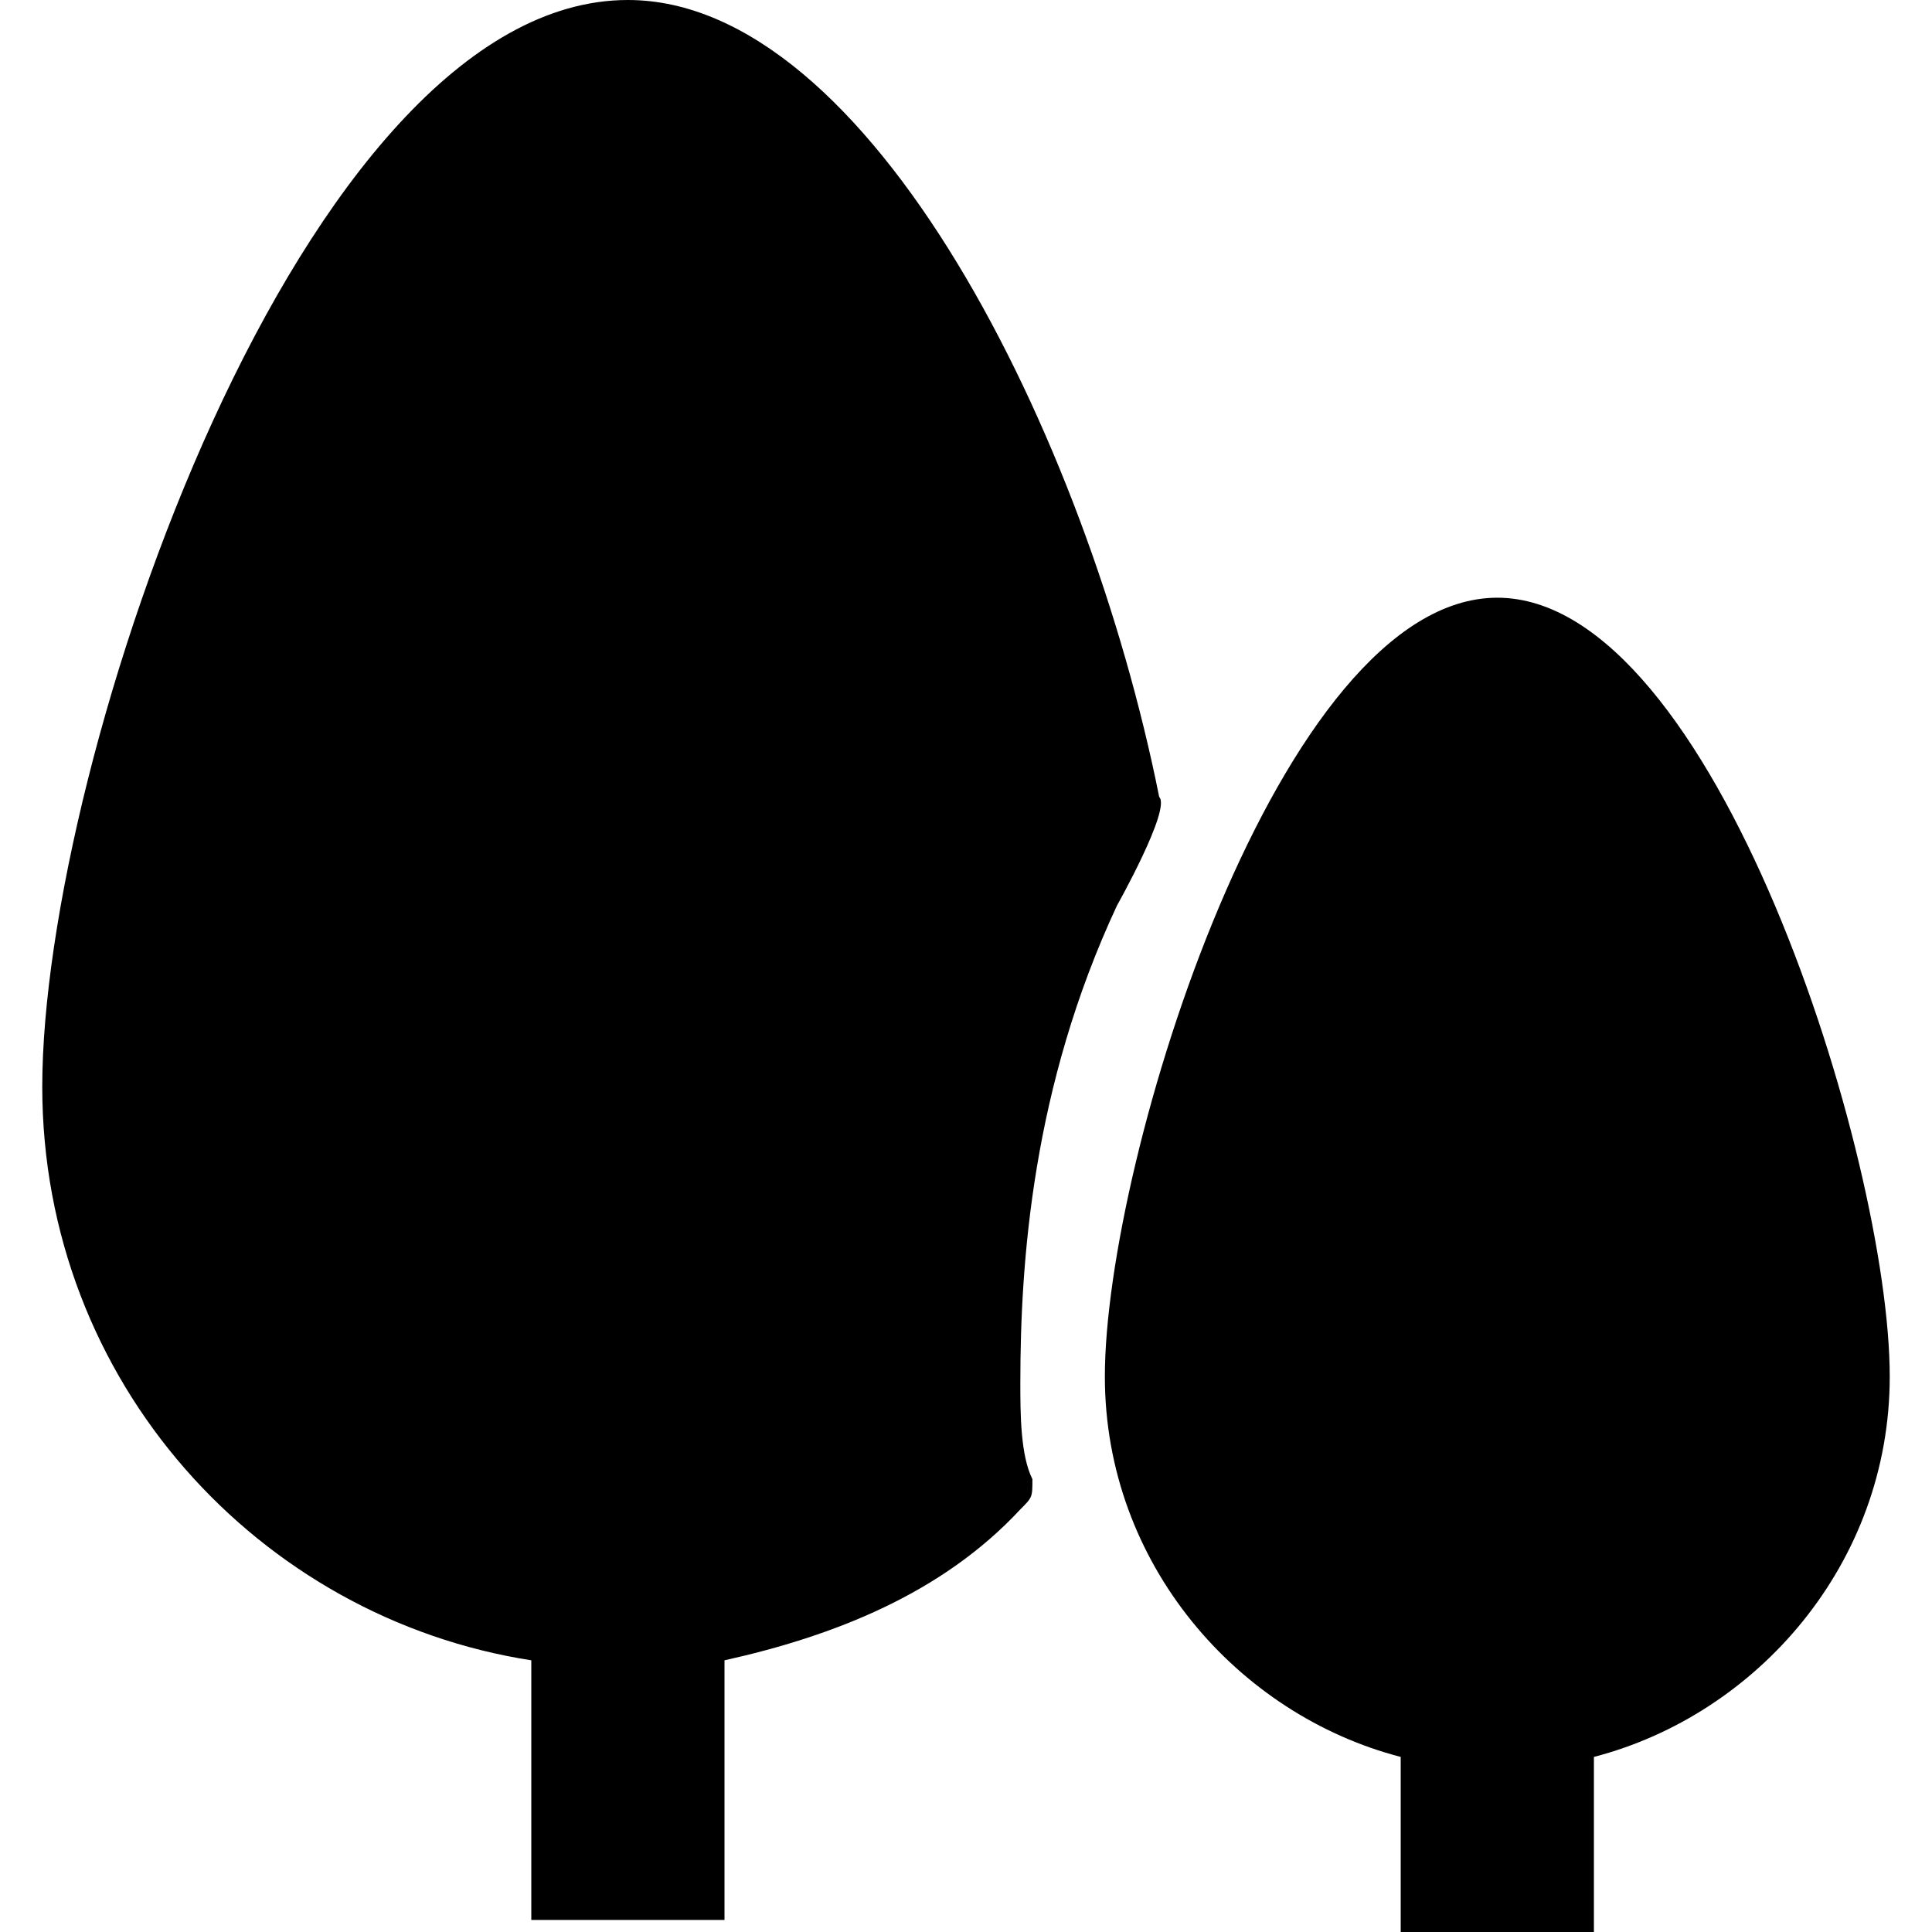
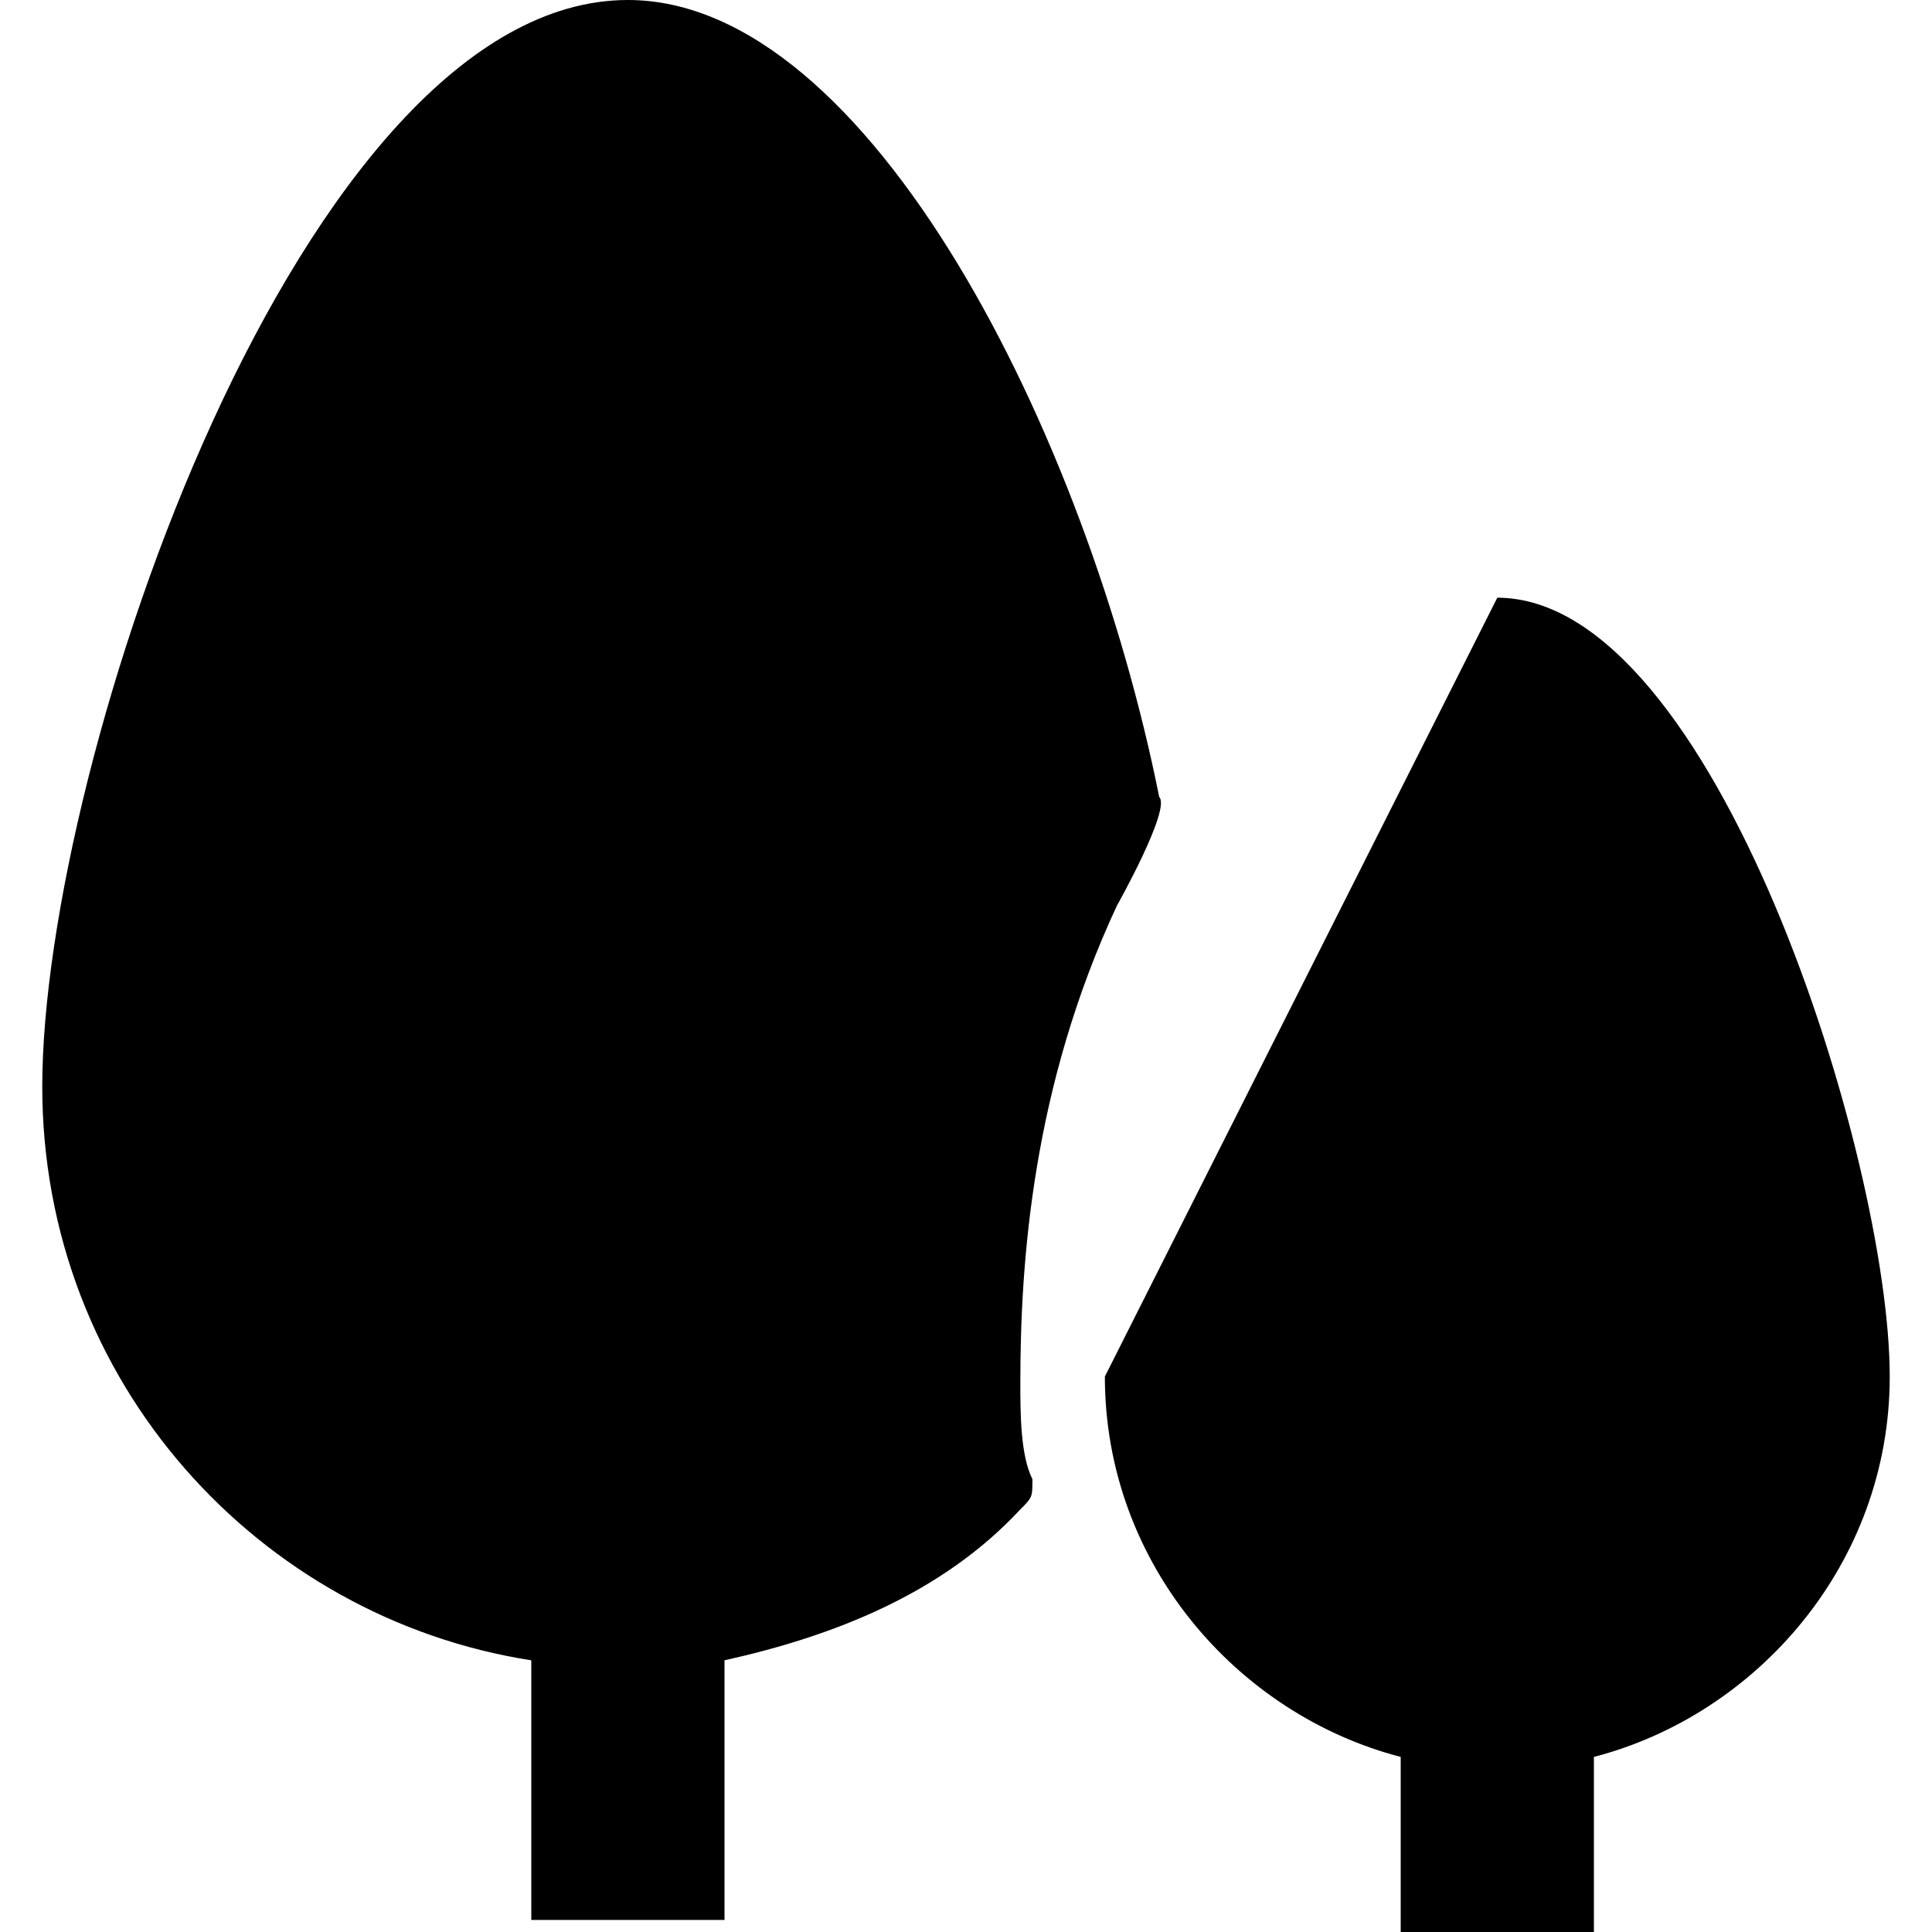
<svg xmlns="http://www.w3.org/2000/svg" width="32" height="32" viewBox="0 0 32 32">
-   <path fill="context-fill" d="M0.7,18c0,4.9,3.6,8.8,8.1,9.5v4.3c0.2,0,3.2,0,3.2,0v-4.3c1.8-0.4,3.6-1.1,4.9-2.5c0.2-0.2,0.2-0.2,0.2-0.5   c-0.2-0.4-0.2-1.1-0.2-1.6c0-2,0.2-4.9,1.6-7.9c0,0,0.9-1.6,0.7-1.8C18,7.2,14.4,0,10.4,0C5,0,0.7,12.6,0.7,18z M18.3,22.8   c0,3.1,2.2,5.6,4.9,6.3V32h3.2v-2.9c2.7-0.7,4.9-3.2,4.9-6.3c0-3.6-2.9-12.9-6.5-12.9S18.3,19.2,18.3,22.8z" />
+   <path fill="context-fill" d="M0.7,18c0,4.9,3.6,8.8,8.1,9.5v4.3c0.2,0,3.2,0,3.2,0v-4.3c1.8-0.4,3.6-1.1,4.9-2.5c0.2-0.2,0.2-0.2,0.2-0.5   c-0.2-0.4-0.2-1.1-0.2-1.6c0-2,0.2-4.9,1.6-7.9c0,0,0.9-1.6,0.7-1.8C18,7.2,14.4,0,10.4,0C5,0,0.7,12.6,0.7,18z M18.3,22.8   c0,3.1,2.2,5.6,4.9,6.3V32h3.2v-2.9c2.7-0.7,4.9-3.2,4.9-6.3c0-3.6-2.9-12.9-6.5-12.9z" />
</svg>